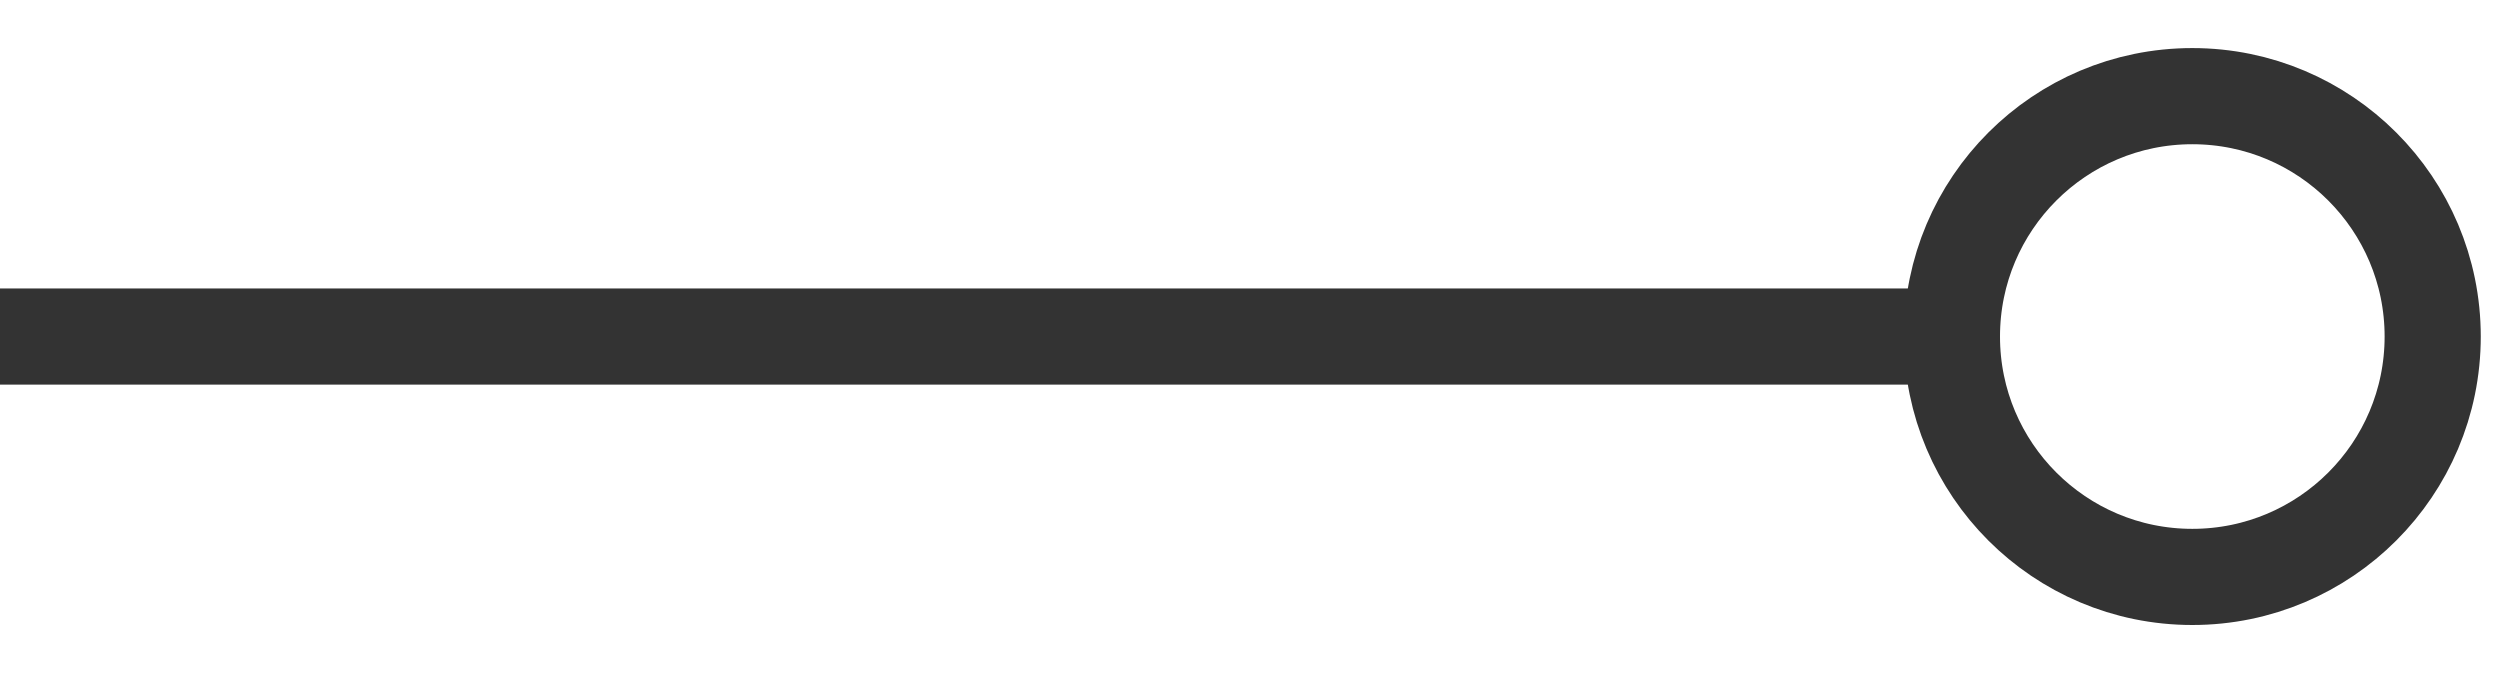
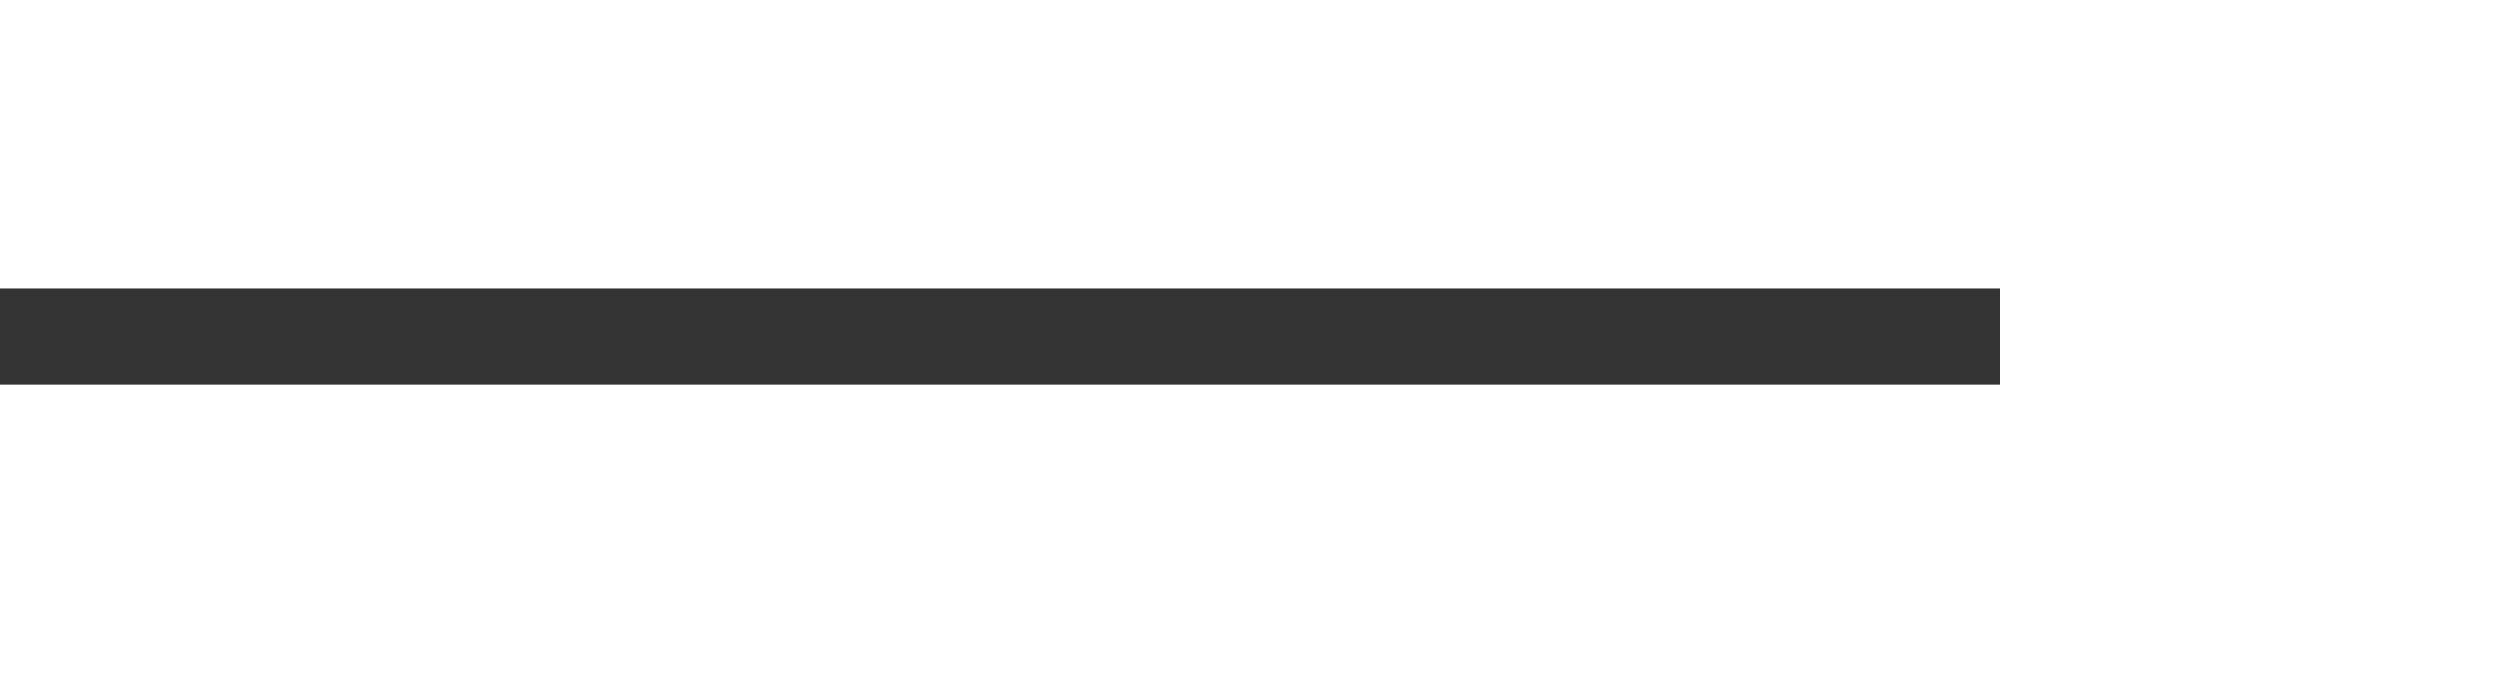
<svg xmlns="http://www.w3.org/2000/svg" width="26" height="7" viewBox="0 0 26 7" xml:space="preserve">
  <g fill="none" stroke="#333333">
    <path d="M.3 3.5h20" stroke-linecap="square" />
-     <circle cx="22.8" cy="3.5" r="2.5" />
  </g>
</svg>